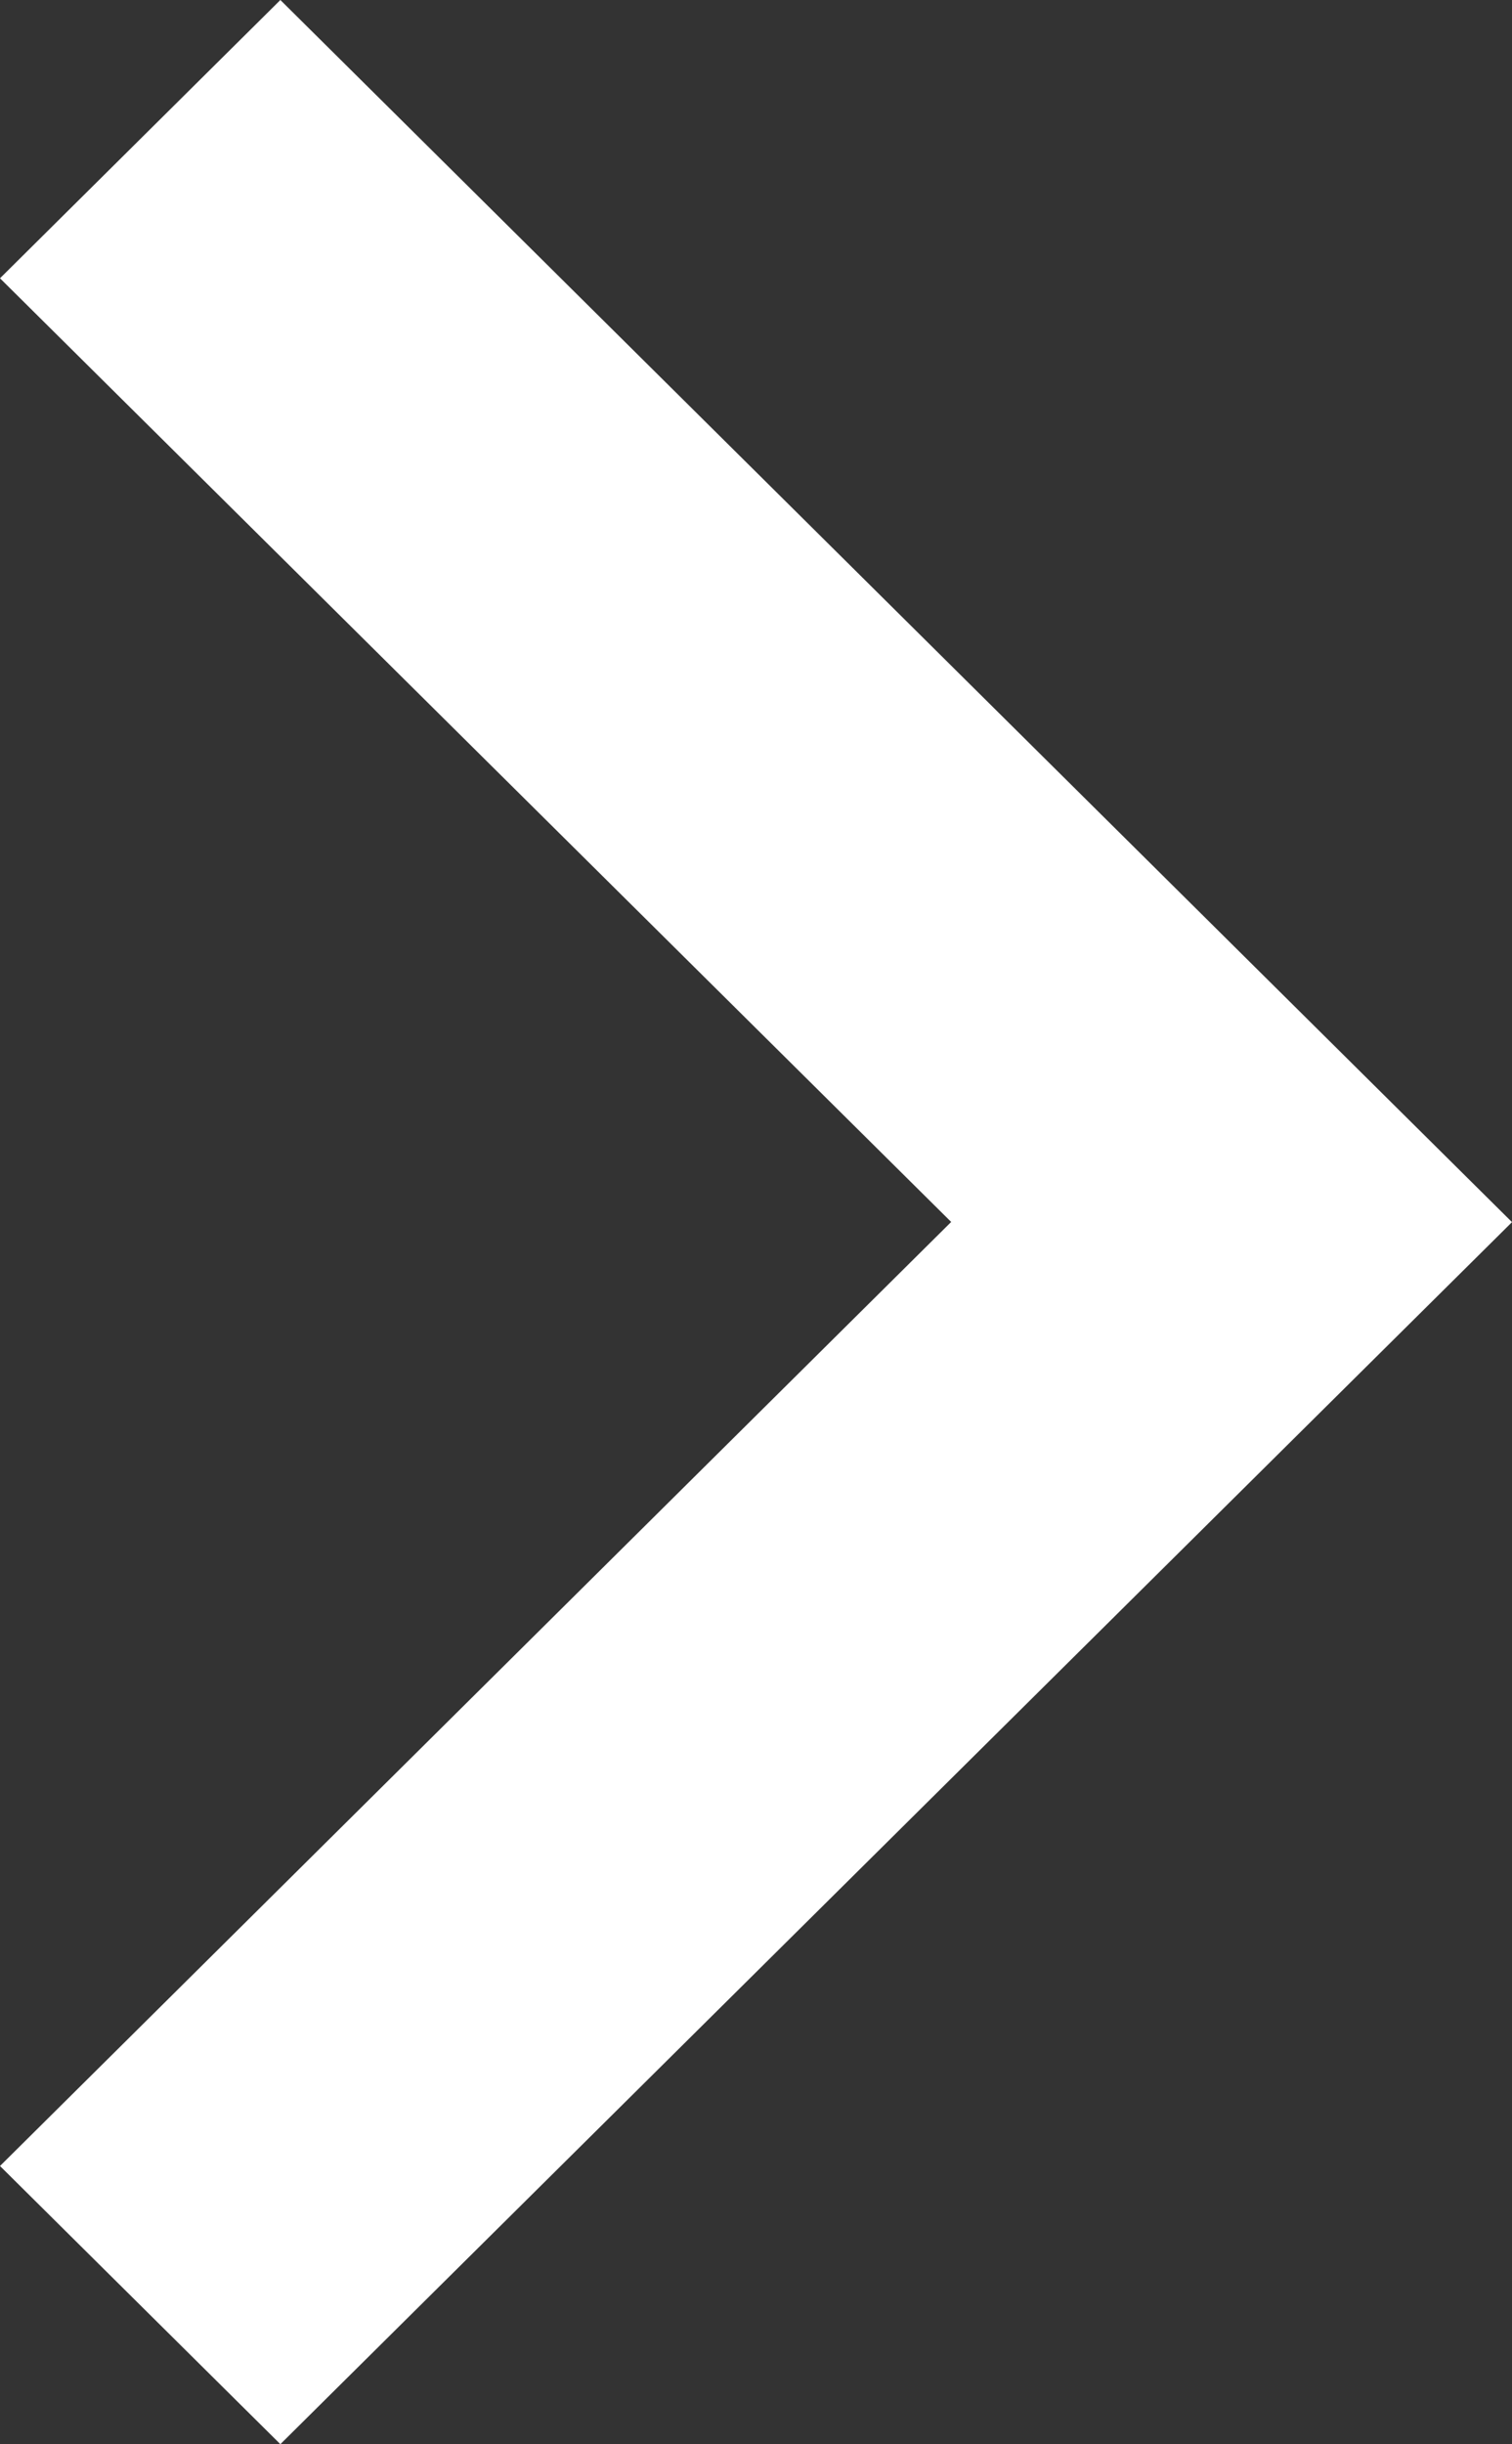
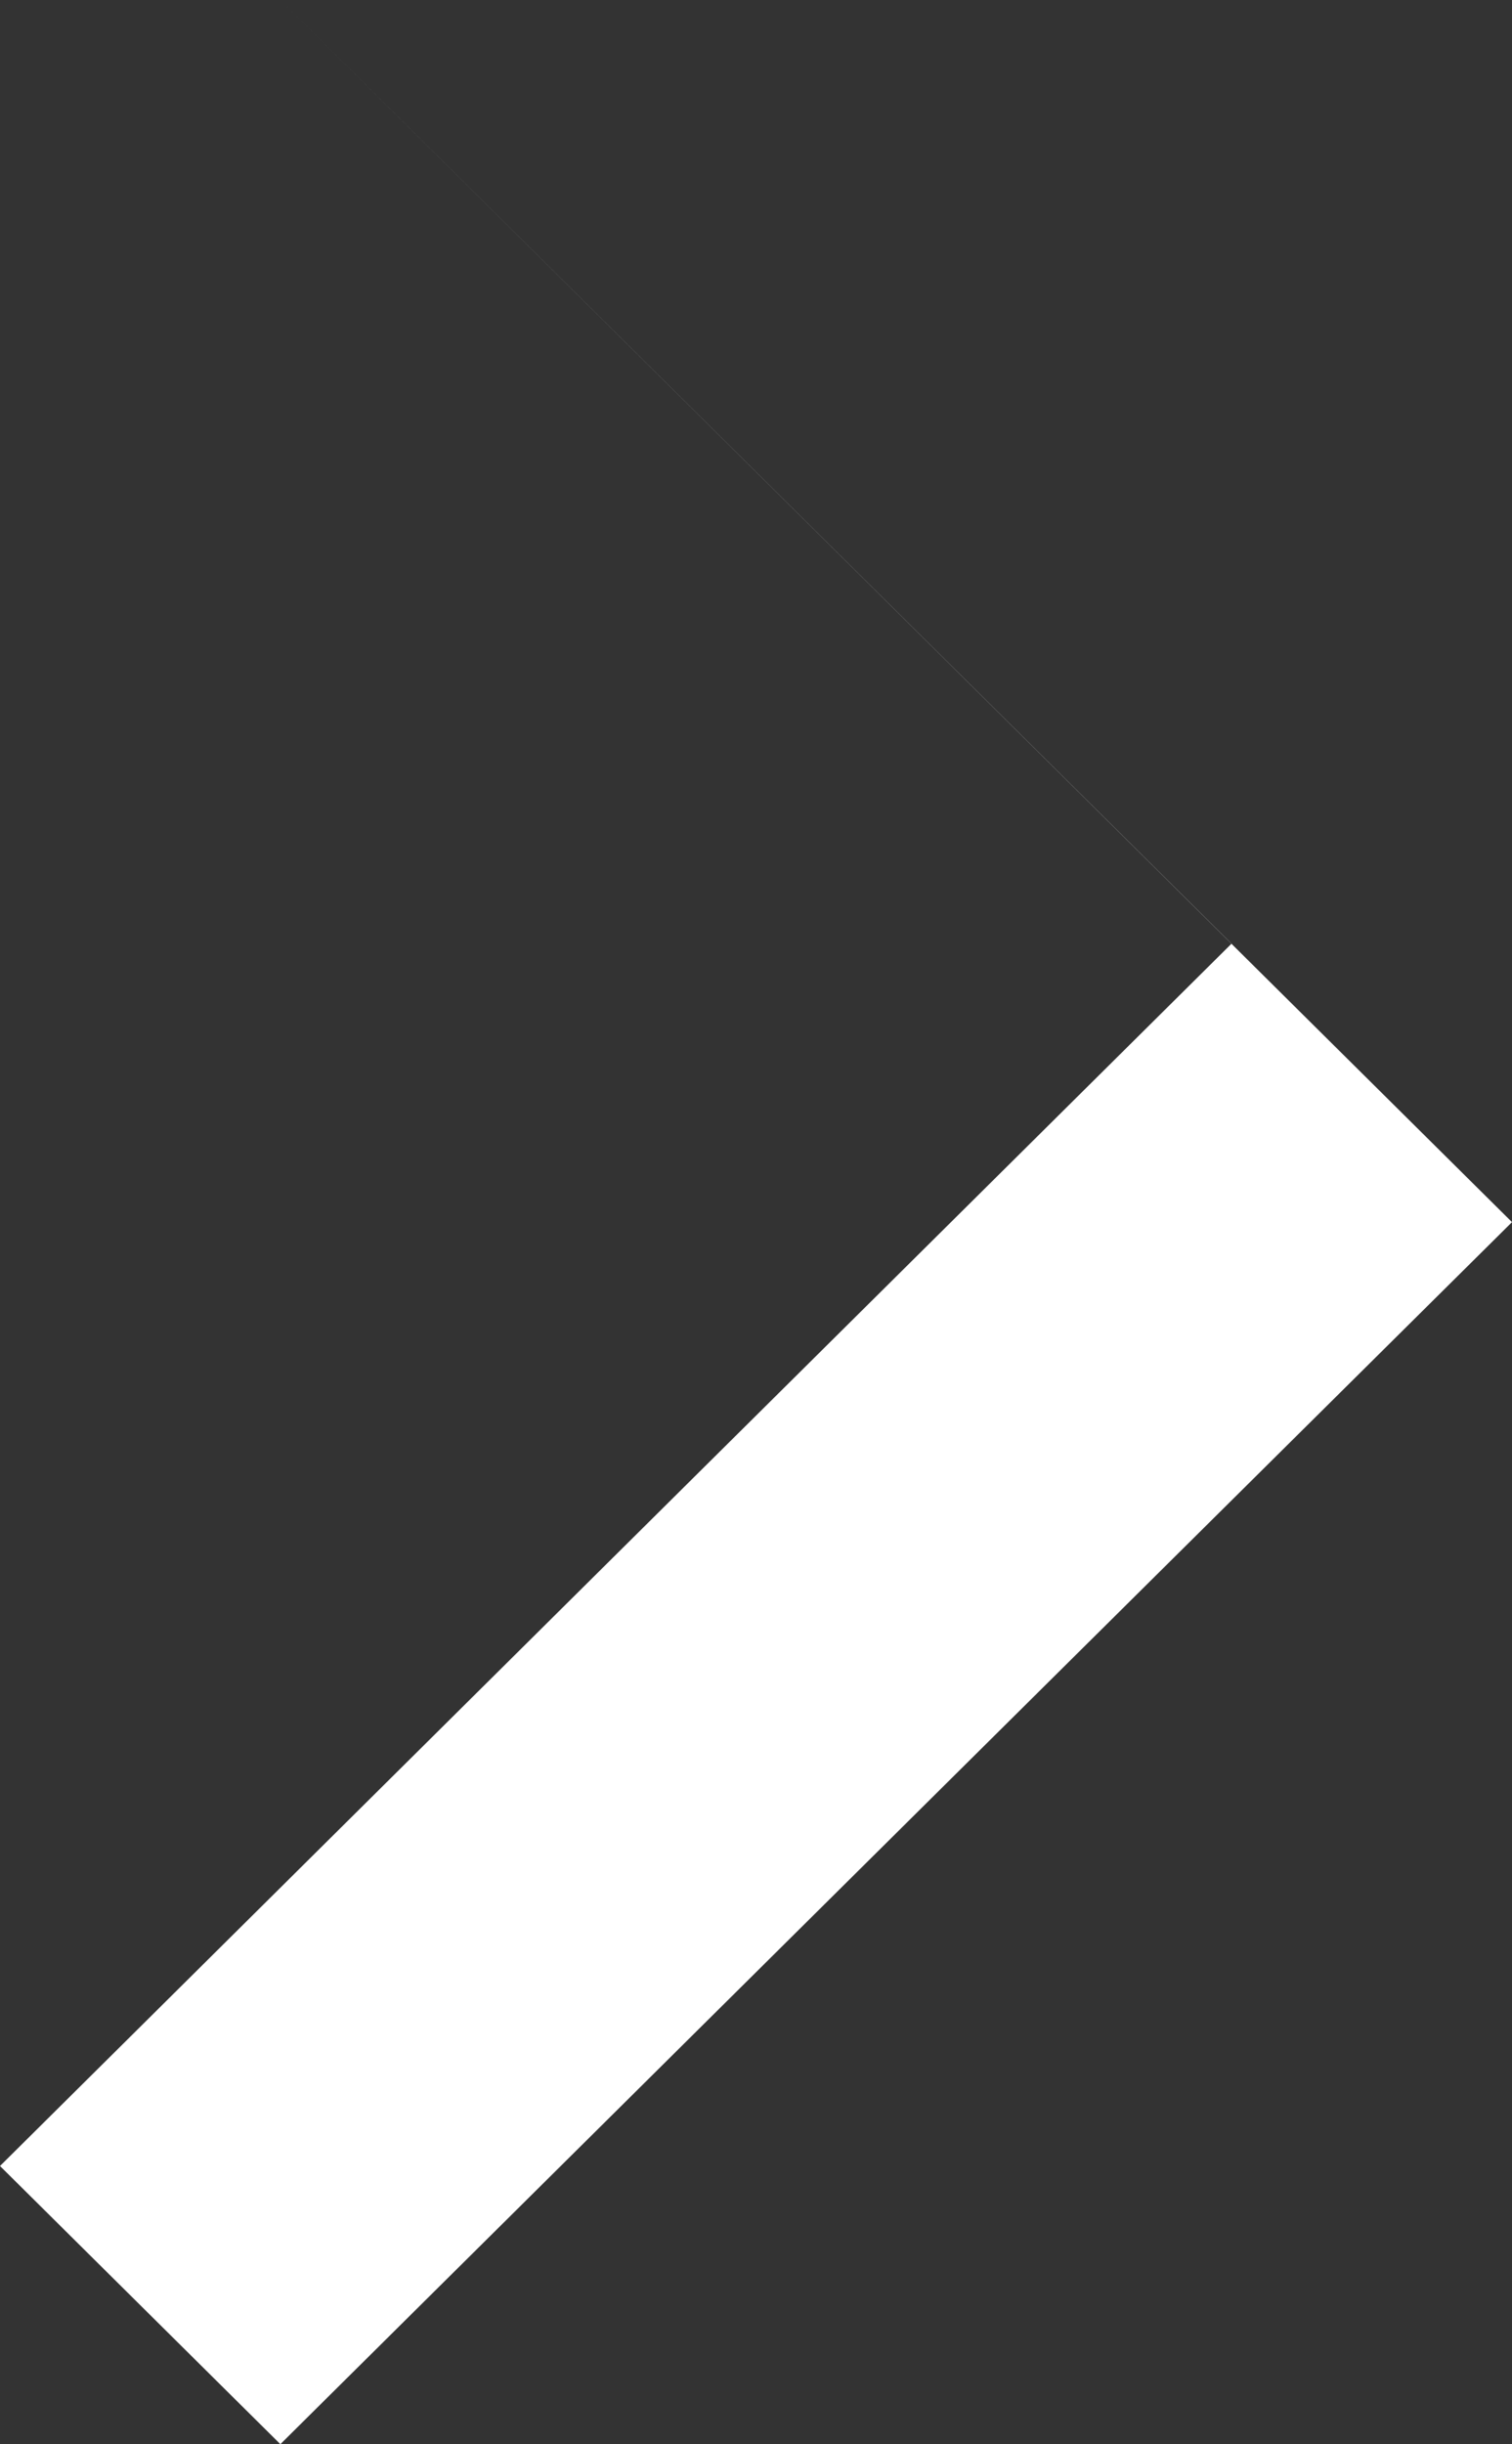
<svg xmlns="http://www.w3.org/2000/svg" viewBox="9.84 2.816 16.319 26.367" preserveAspectRatio="xMidYMid meet" style="width: 100%; height: 100%;" fill="rgb(255,255,255)" fill-opacity="1">
  <rect x="9.84" y="2.816" width="16.319" height="26.367" fill="#333333" stroke="none" />
-   <path fill-rule="nonzero" d="M12.866 2.816L9.84 5.818l10.266 10.18L9.84 26.182l3.026 3.001L26.159 16z" />
+   <path fill-rule="nonzero" d="M12.866 2.816l10.266 10.18L9.84 26.182l3.026 3.001L26.159 16z" />
</svg>